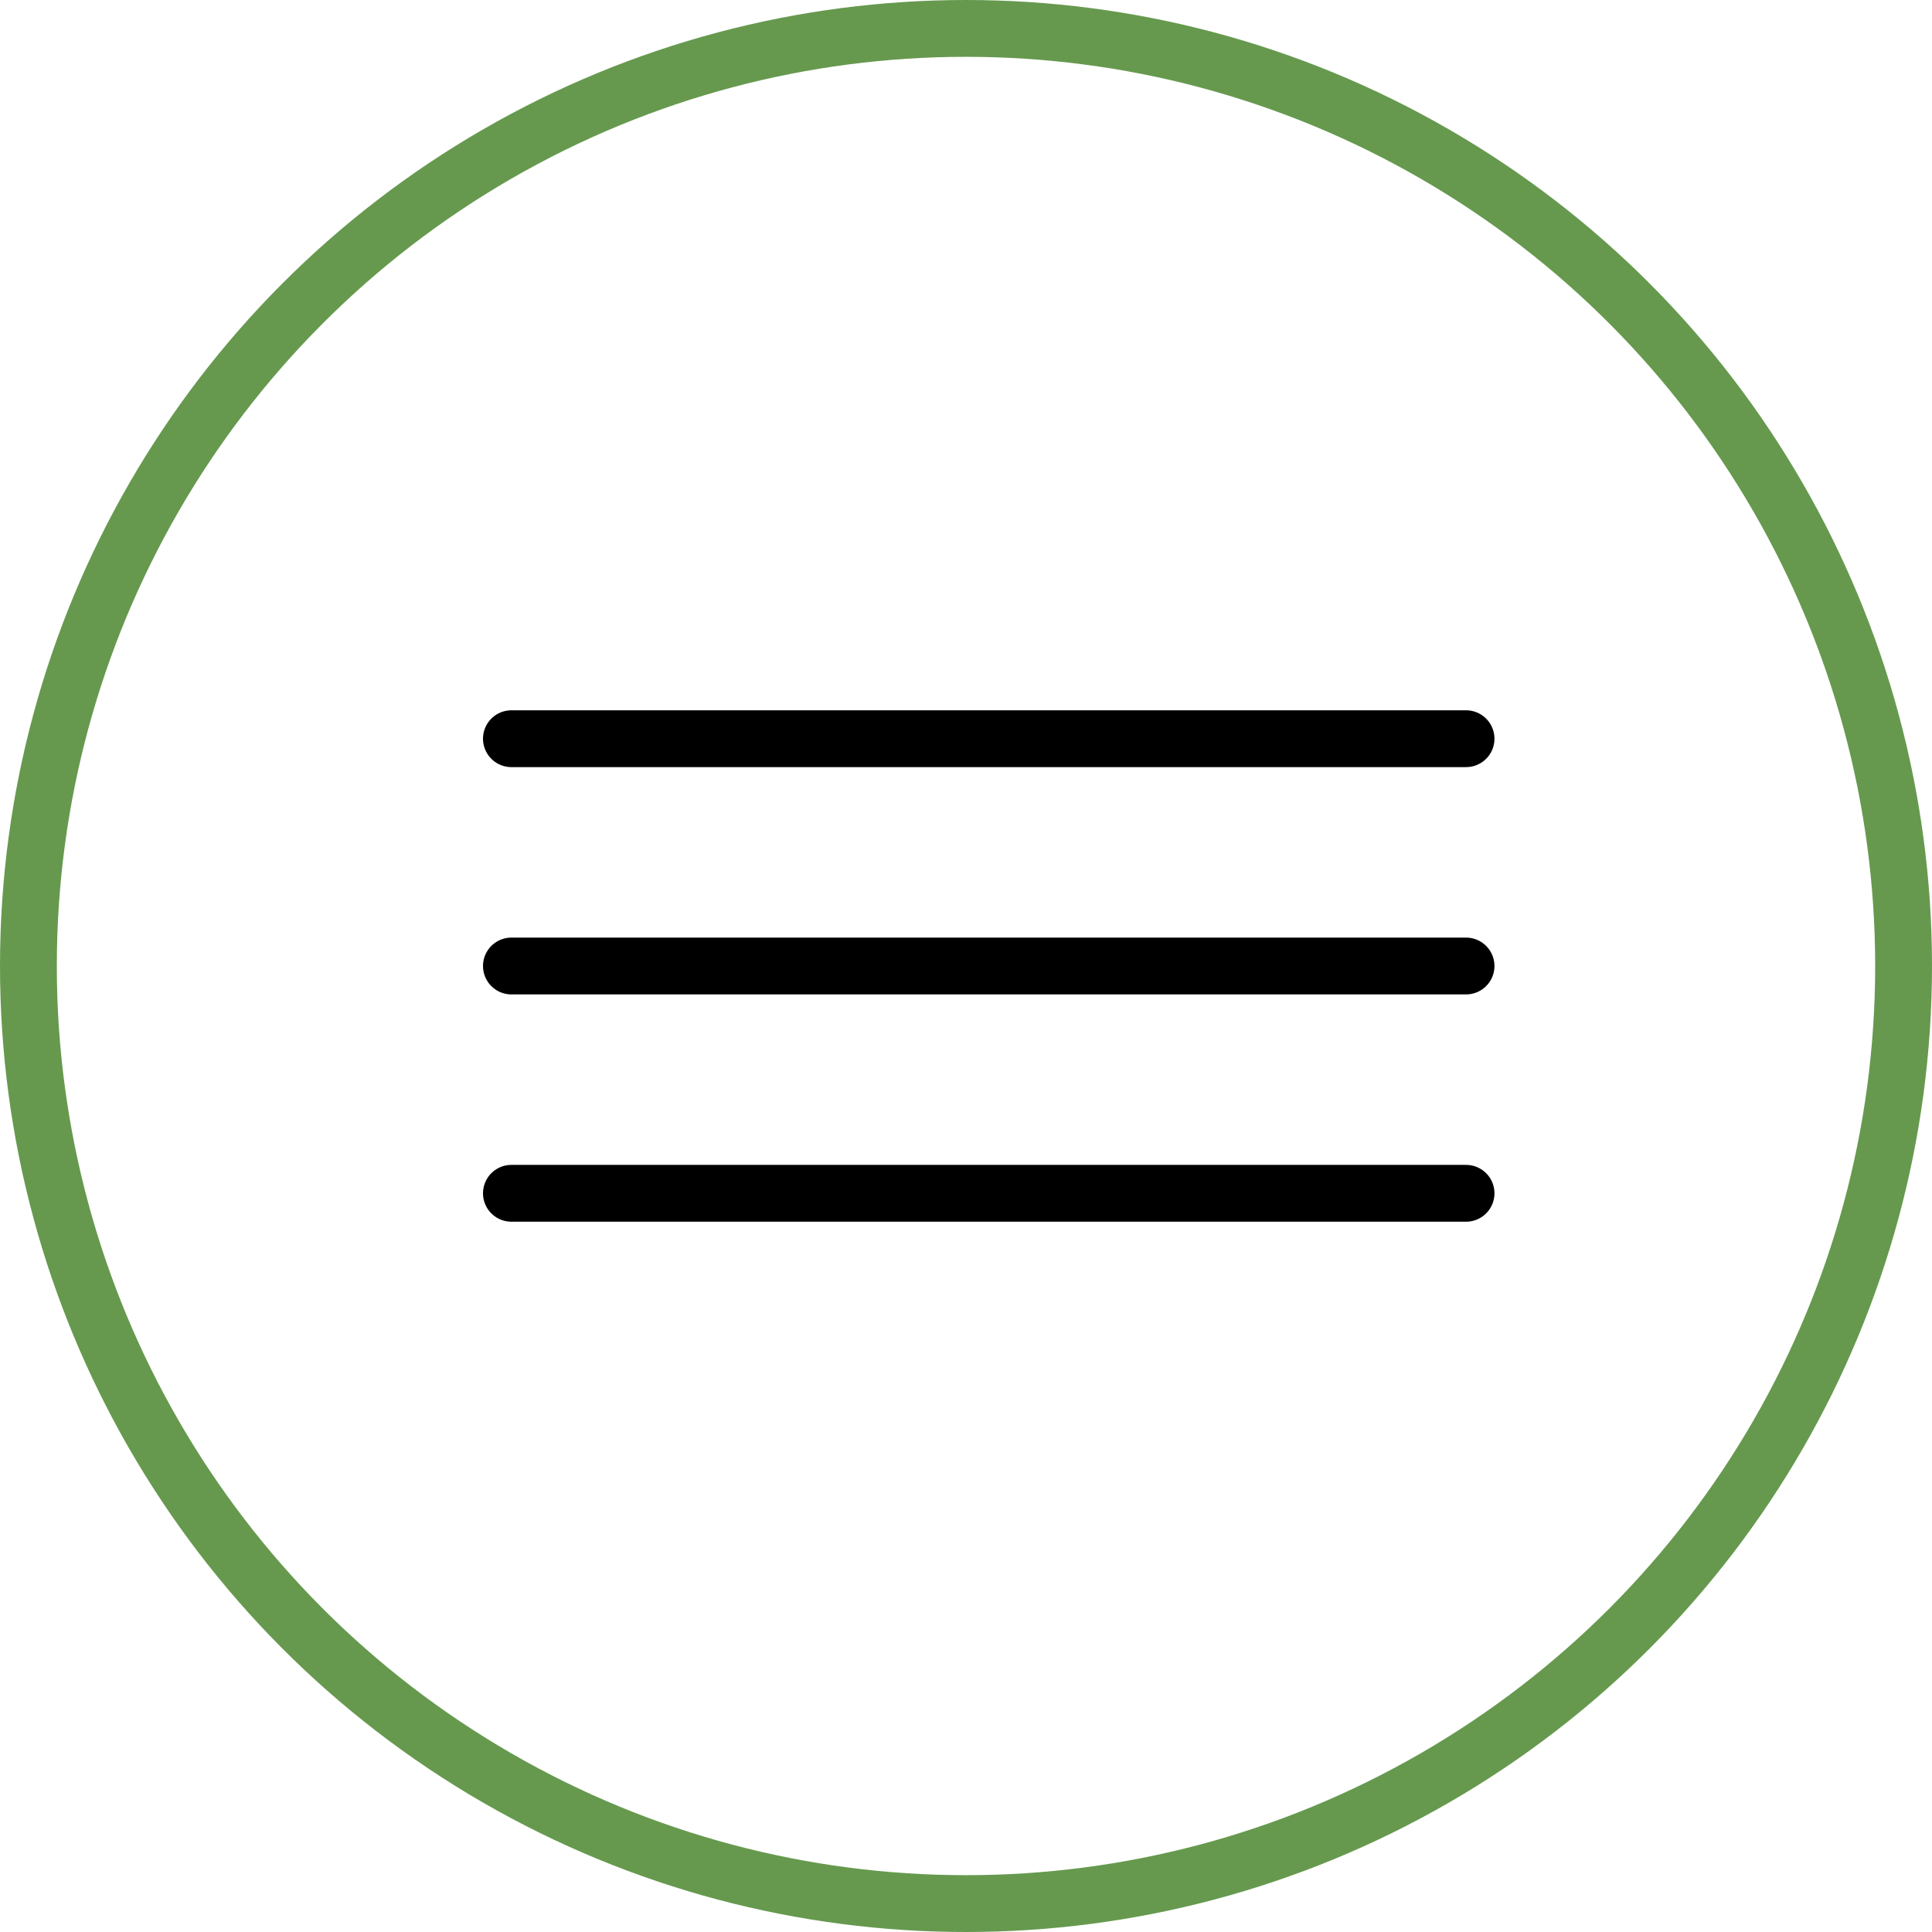
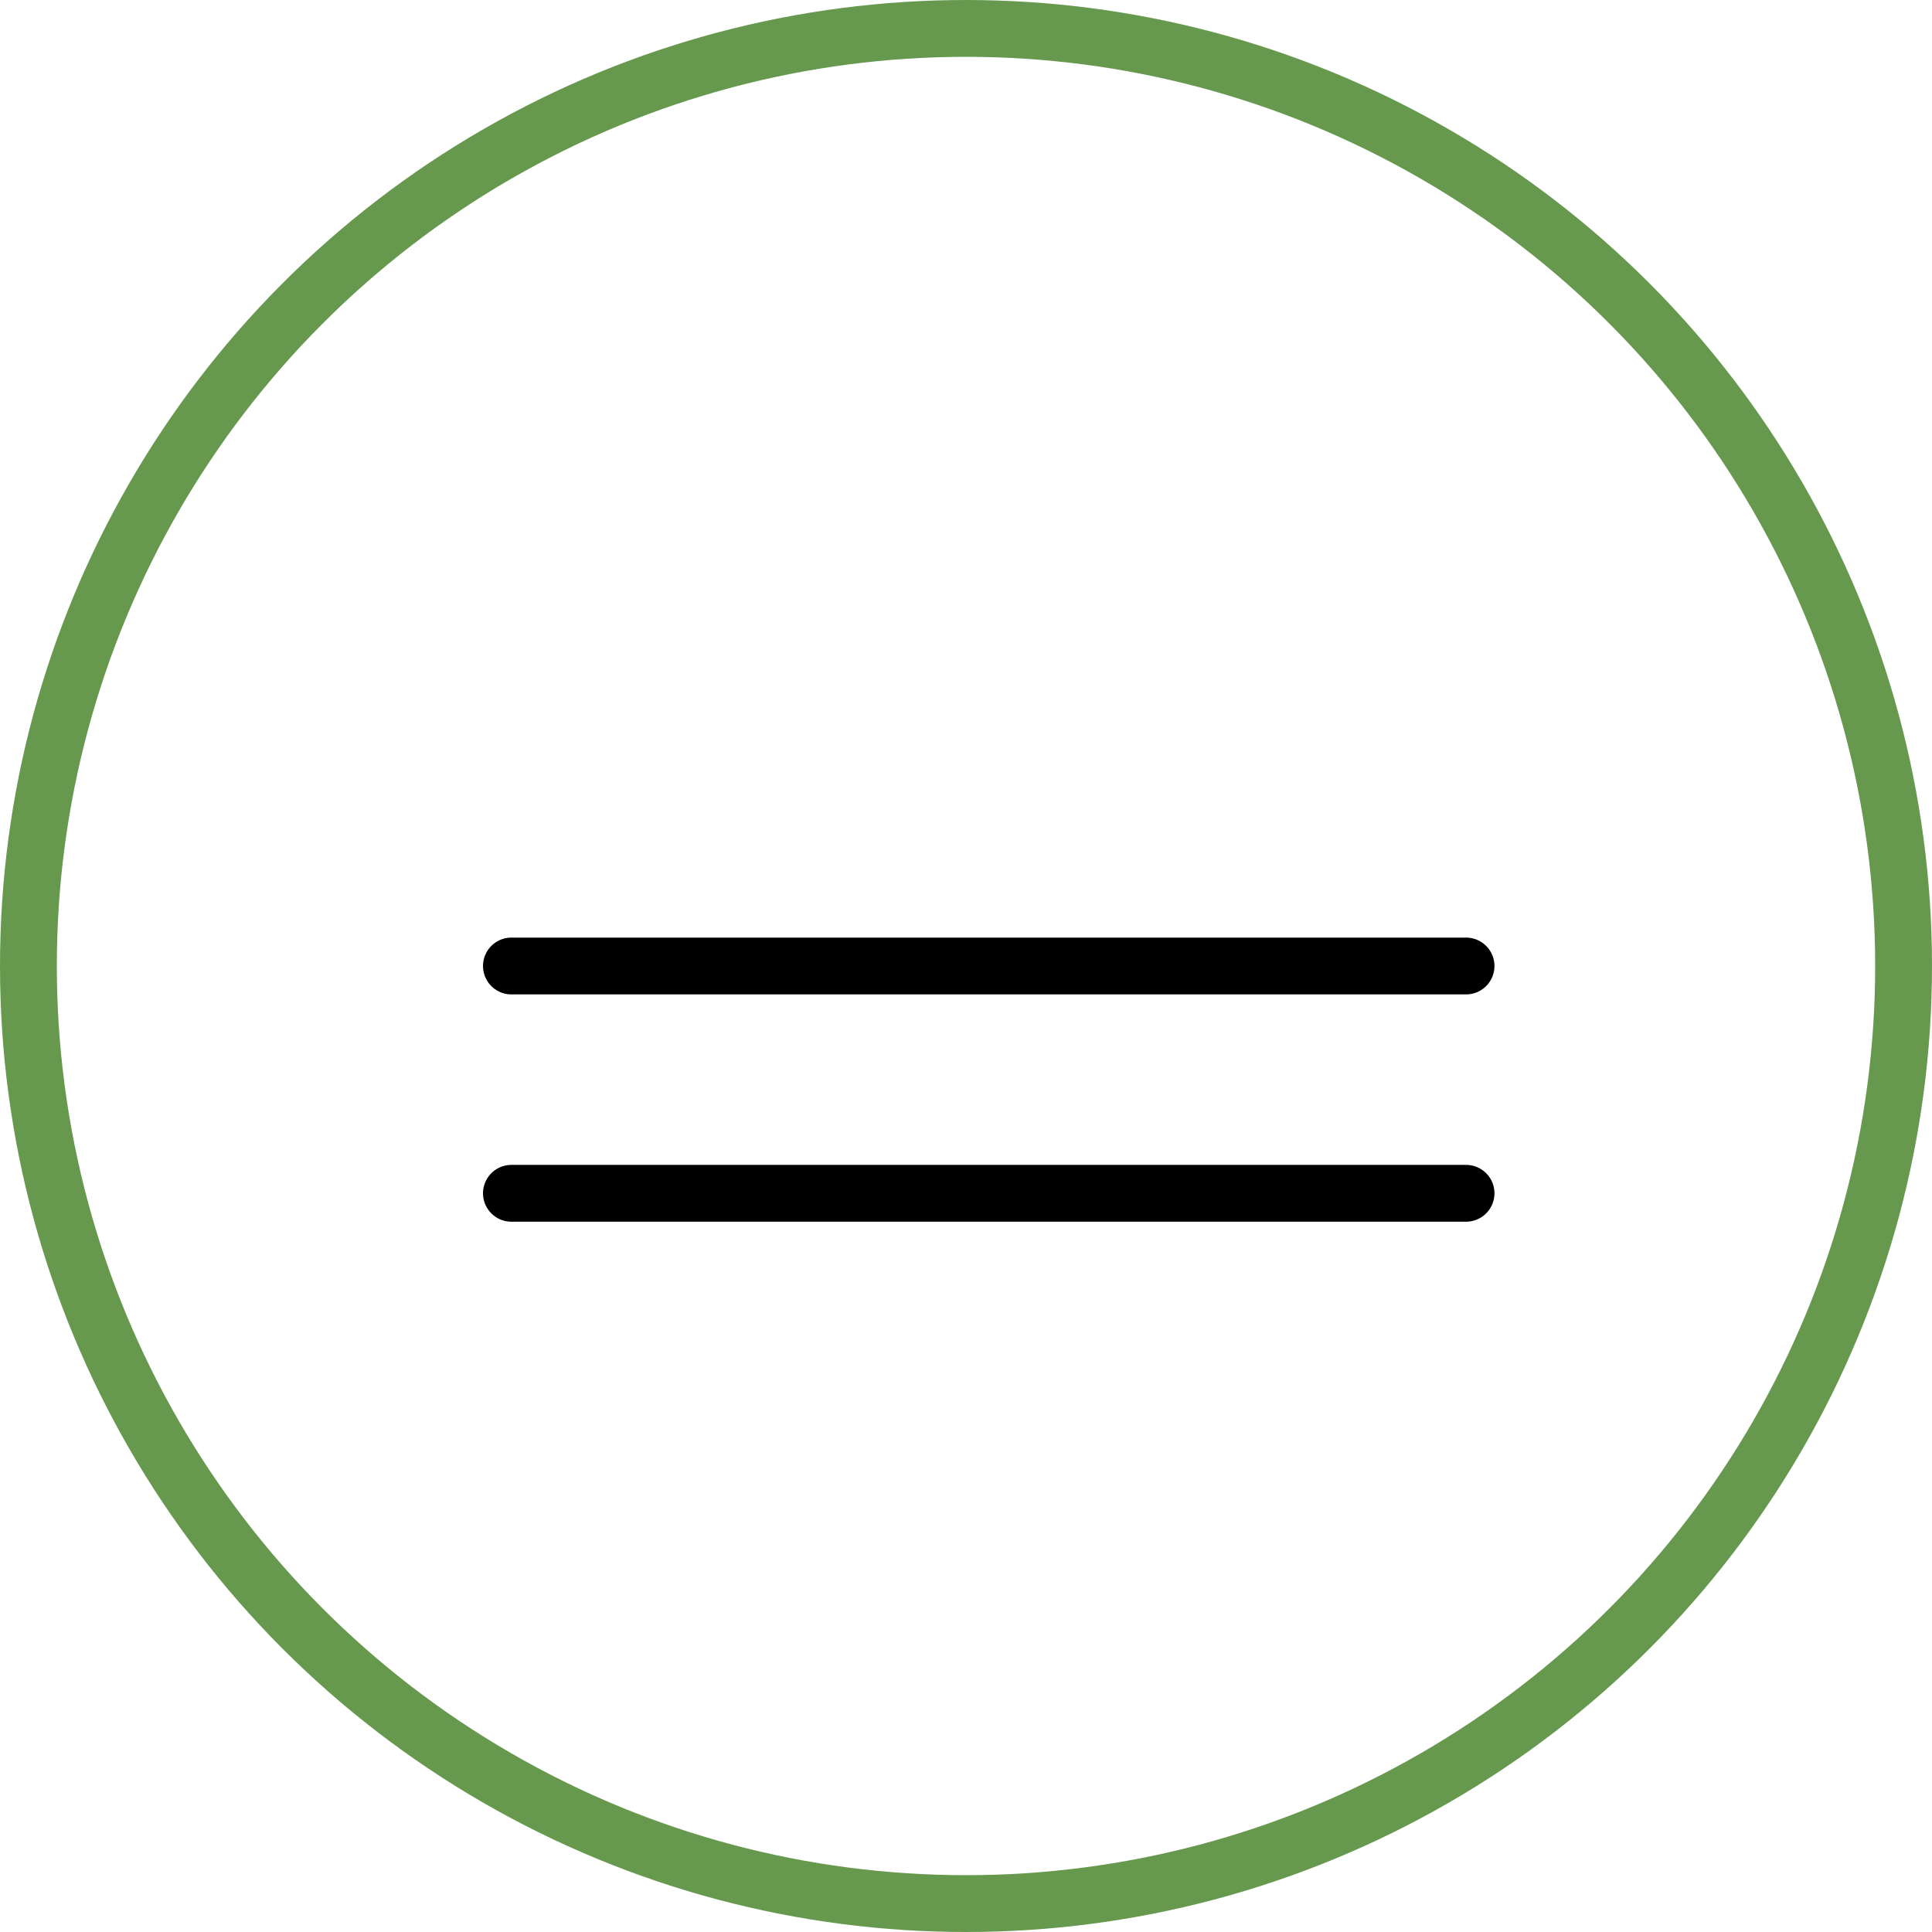
<svg xmlns="http://www.w3.org/2000/svg" width="34" height="34" viewBox="0 0 34 34" fill="none">
-   <path d="M9 13H25.8" stroke="black" stroke-linecap="round" />
  <path d="M9 17H25.8" stroke="black" stroke-linecap="round" />
  <path d="M9 21H25.8" stroke="black" stroke-linecap="round" />
  <circle cx="17" cy="17" r="16.5" stroke="#66994E" />
</svg>